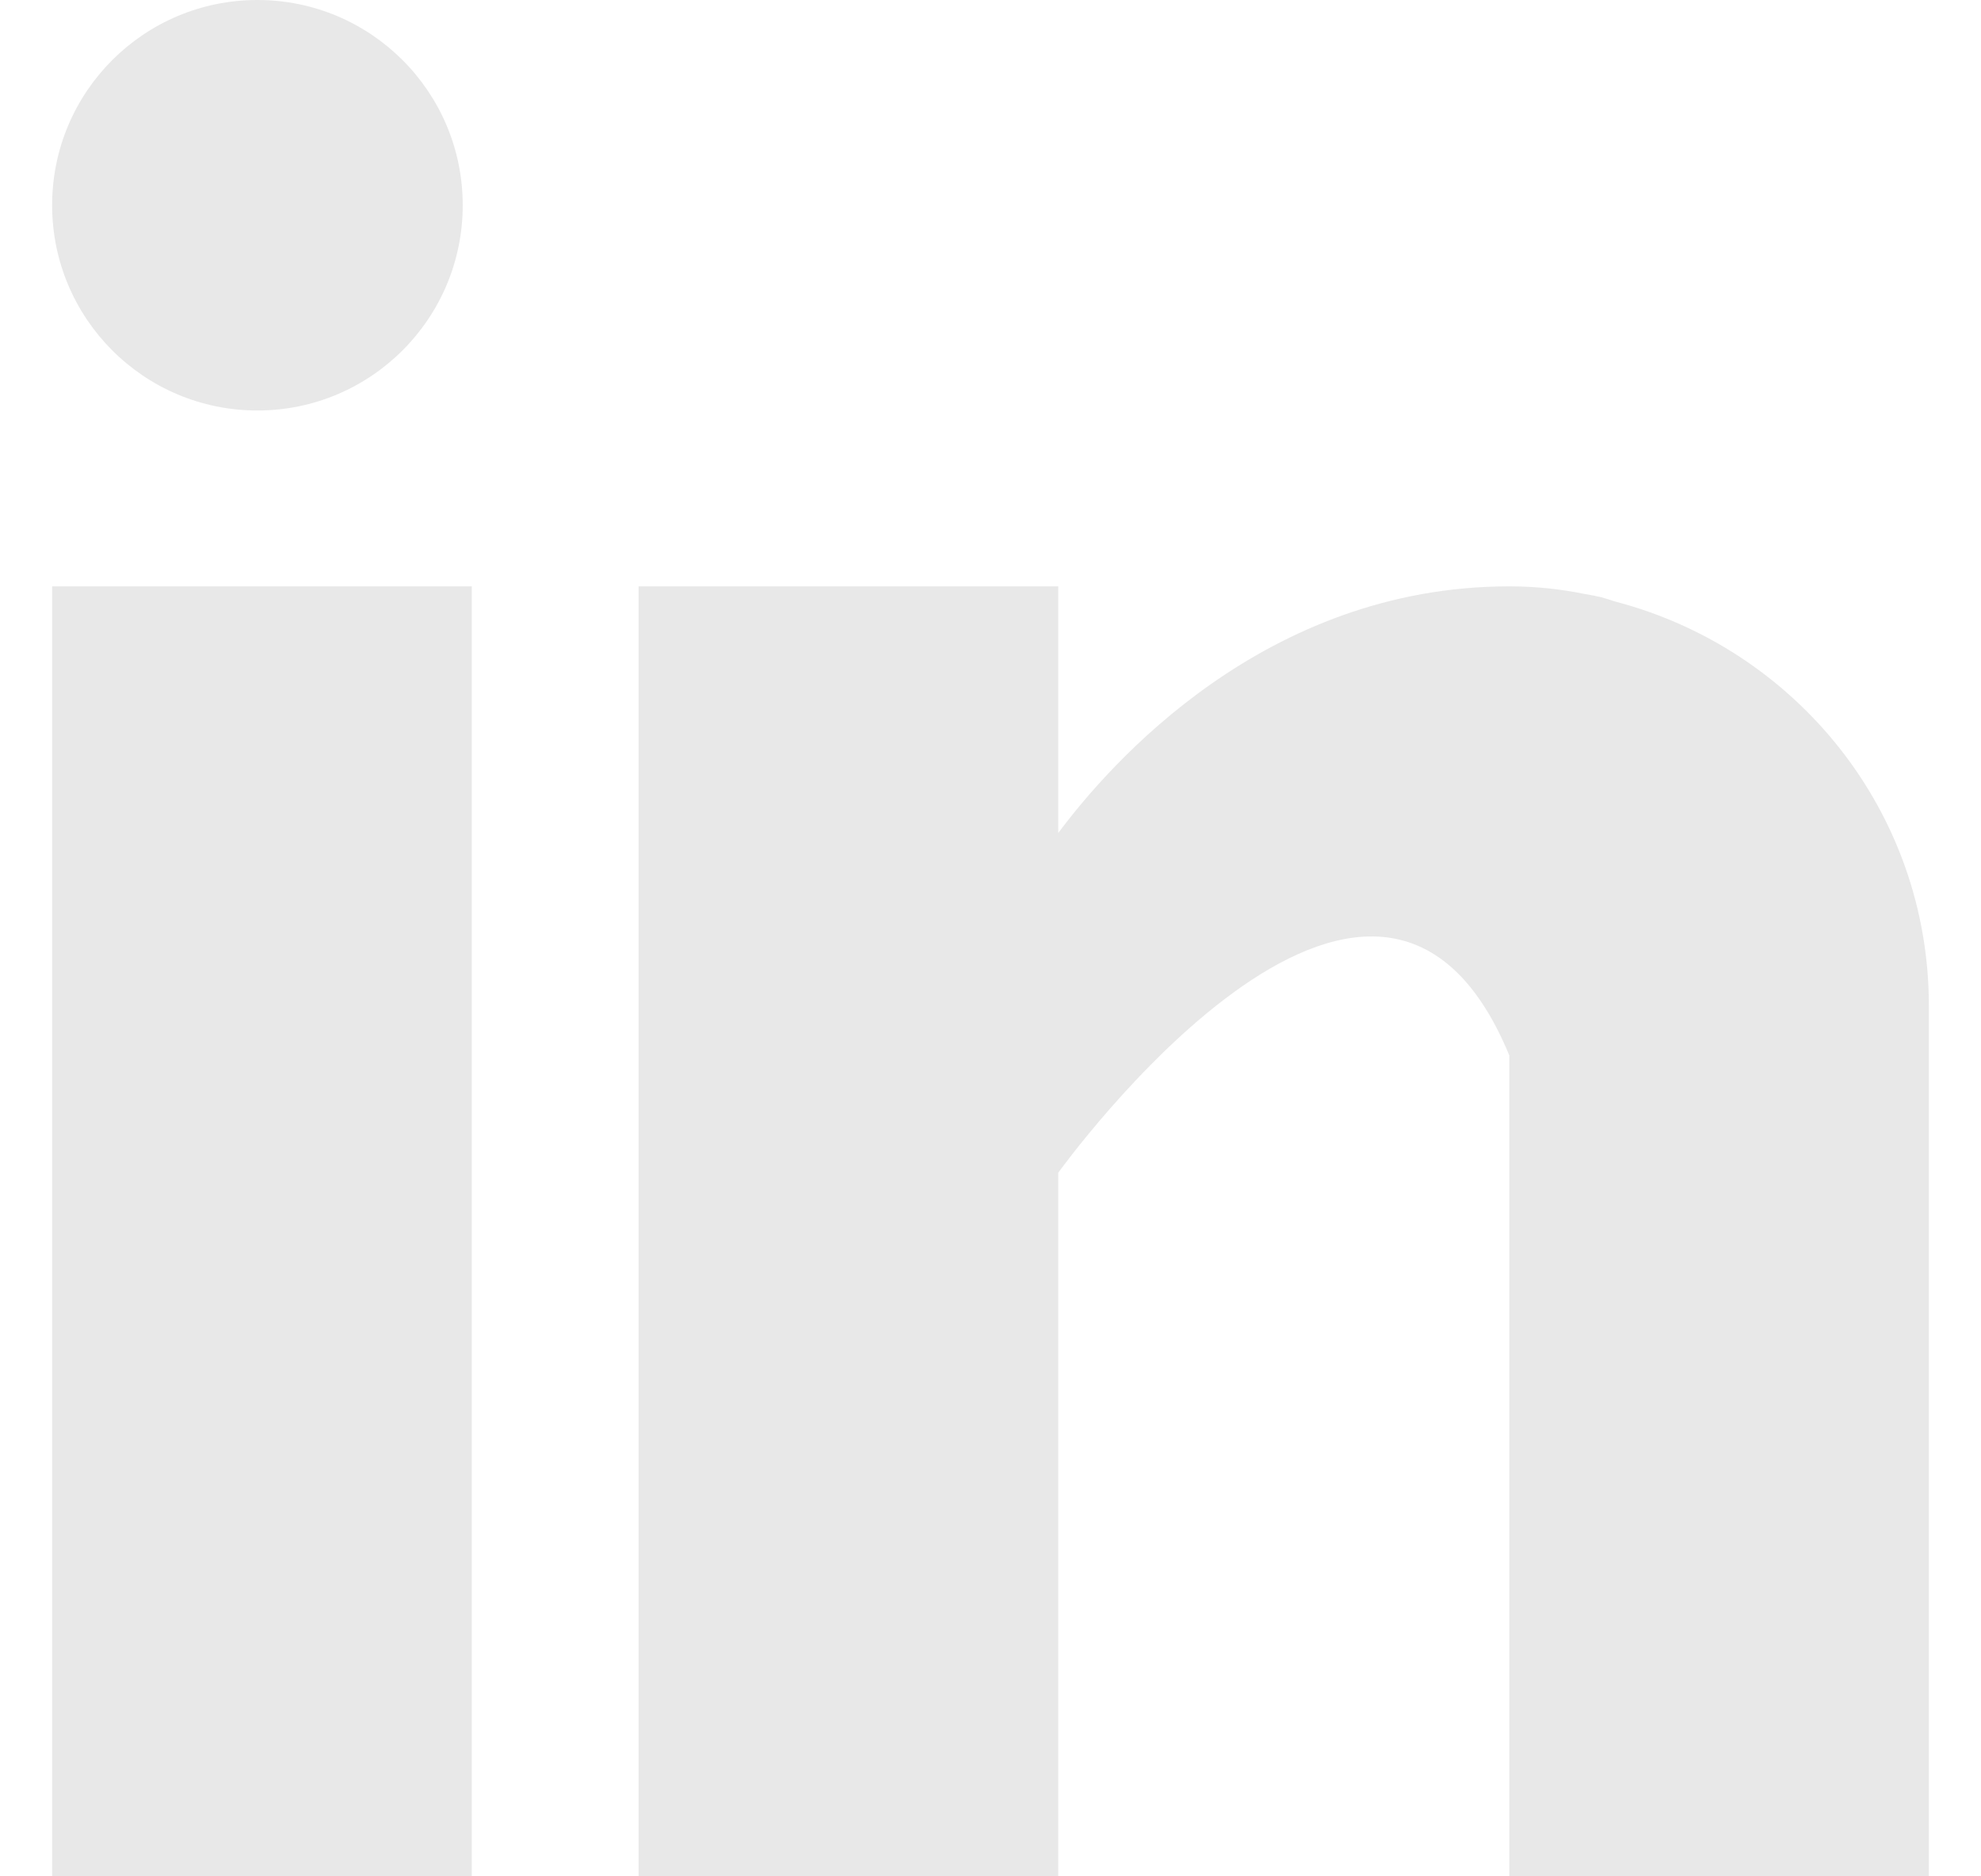
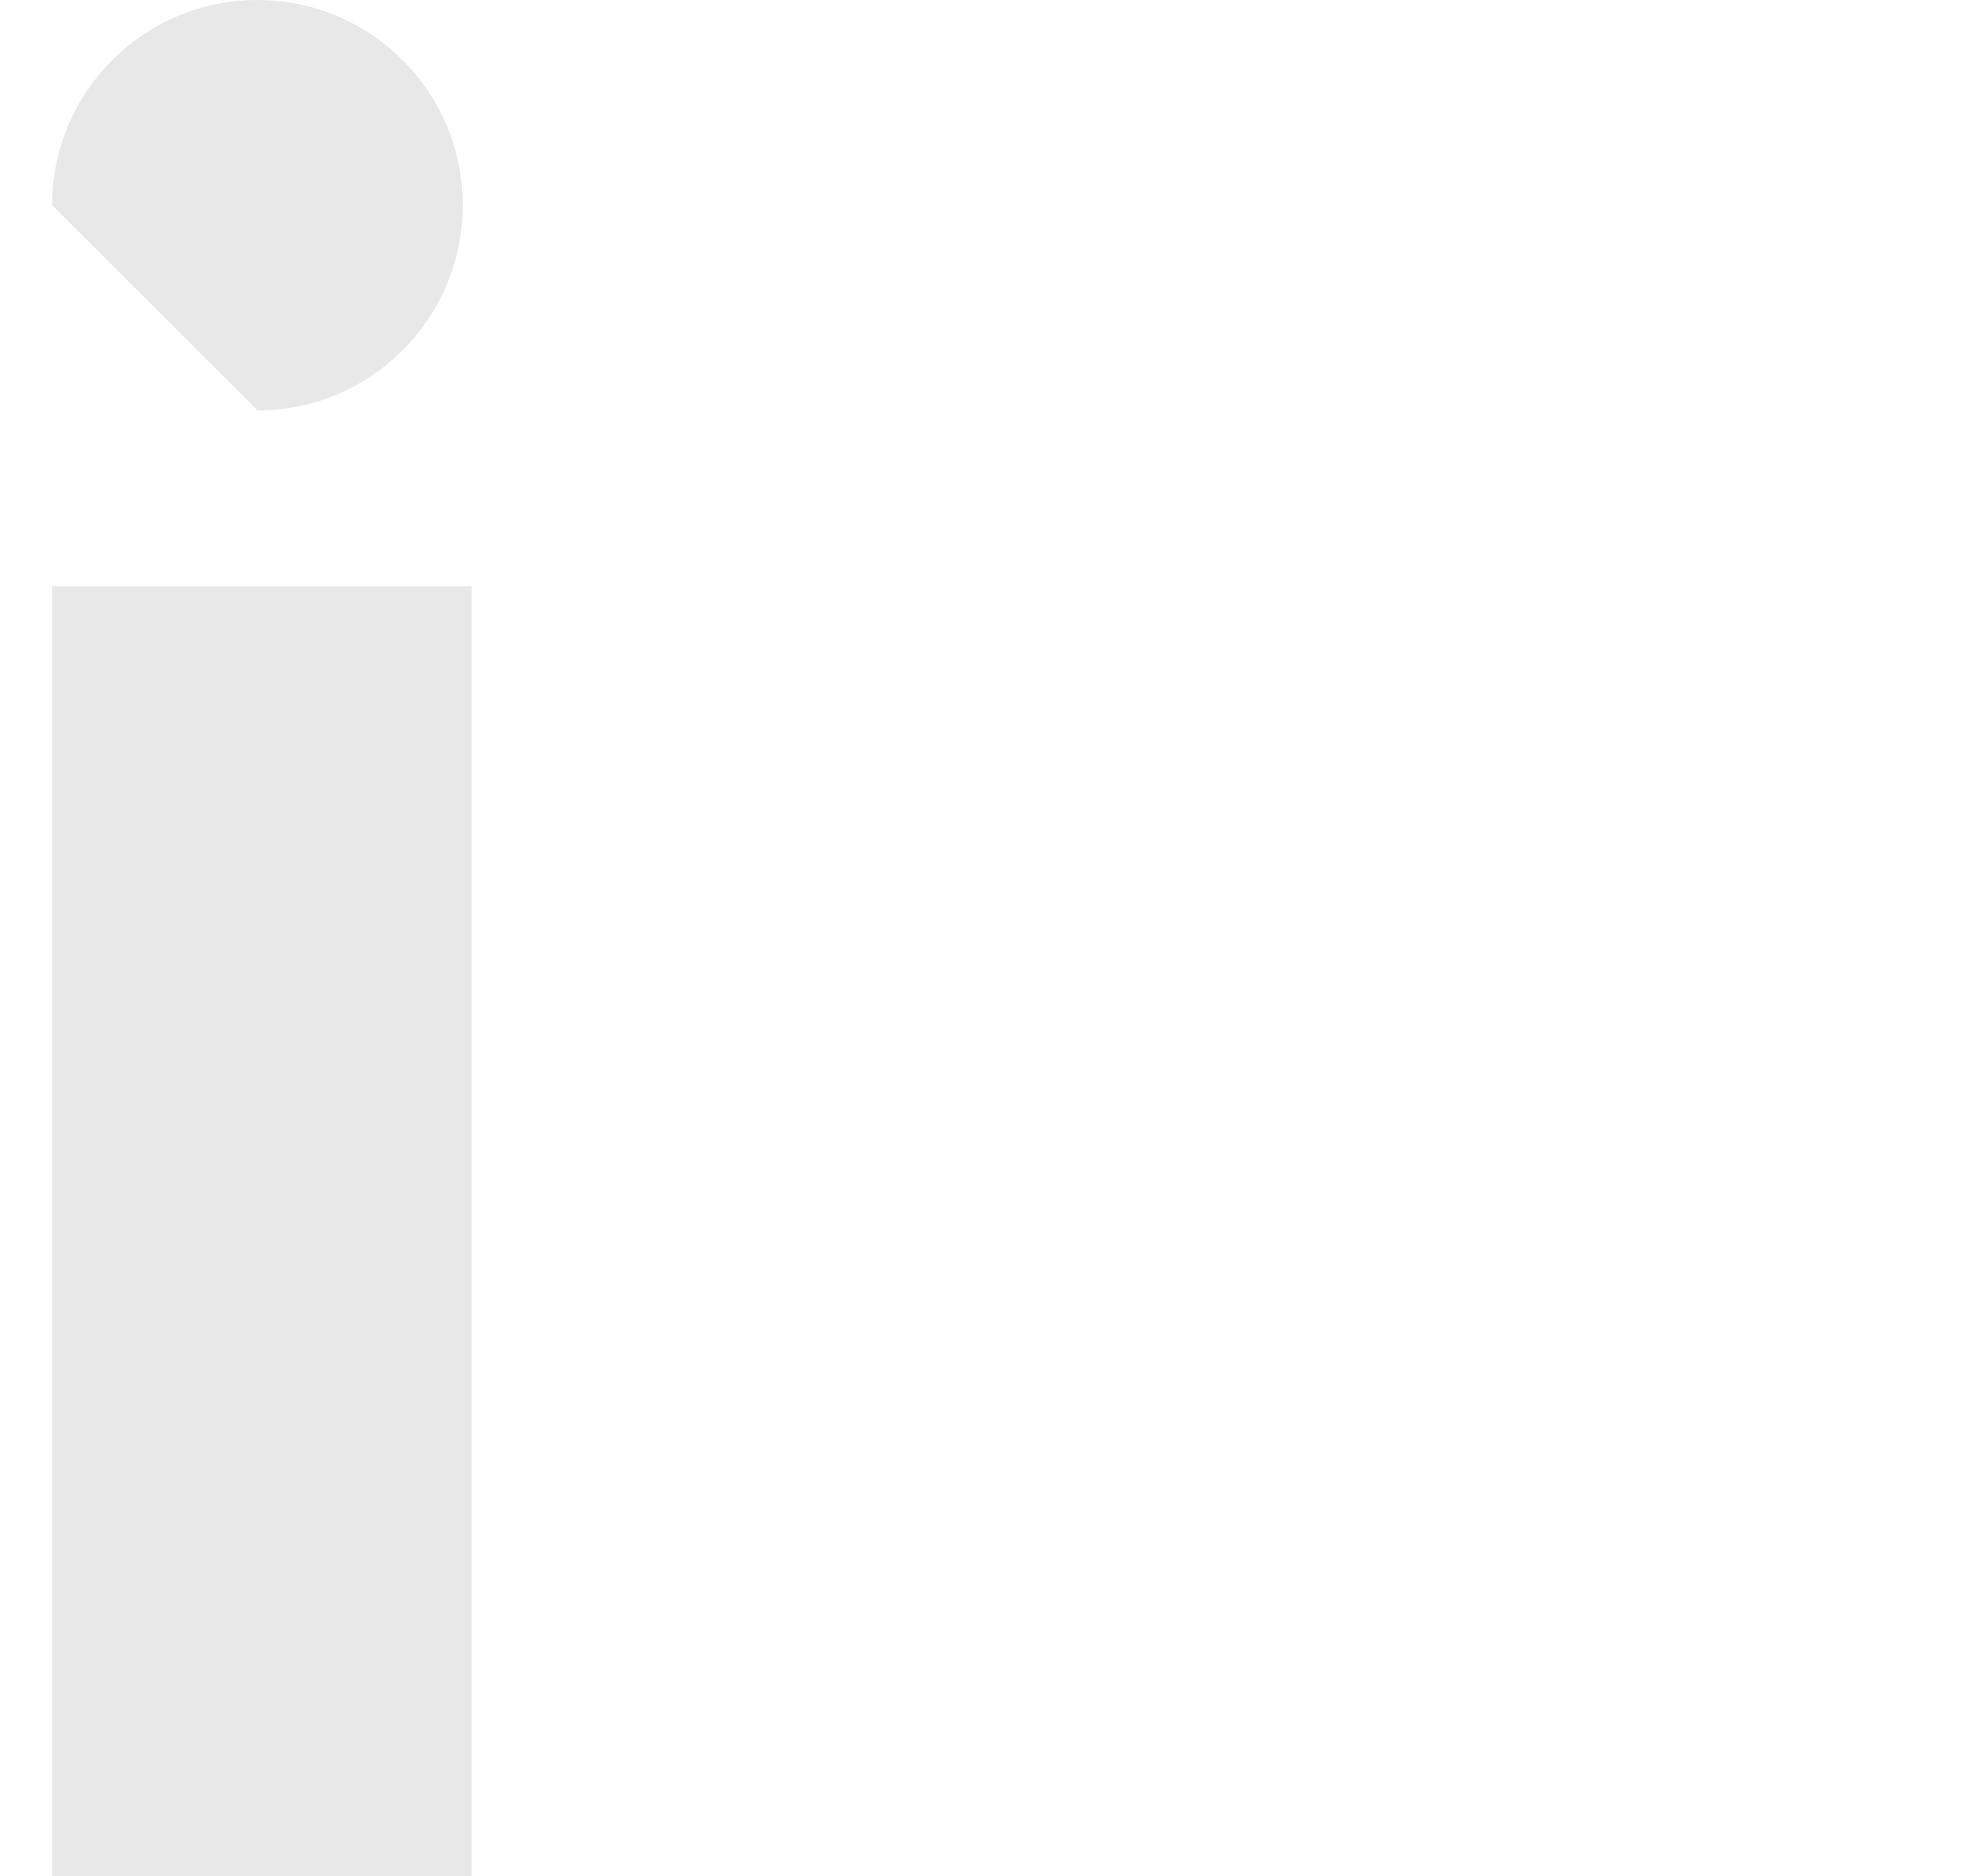
<svg xmlns="http://www.w3.org/2000/svg" width="19" height="18" viewBox="0 0 19 18" fill="none">
  <path d="M4.525 5.625H0.5V18H4.525V5.625Z" fill="#E8E8E8" />
-   <path d="M15.489 5.77C15.447 5.757 15.406 5.742 15.361 5.73C15.307 5.717 15.253 5.707 15.198 5.698C14.984 5.655 14.75 5.625 14.476 5.625C12.129 5.625 10.641 7.332 10.15 7.991V5.625H6.125V18H10.15V11.25C10.15 11.25 13.192 7.013 14.476 10.125C14.476 12.903 14.476 18 14.476 18H18.5V9.649C18.5 7.779 17.219 6.221 15.489 5.77Z" fill="#E8E8E8" />
-   <path d="M2.469 3.938C3.556 3.938 4.438 3.056 4.438 1.969C4.438 0.881 3.556 0 2.469 0C1.381 0 0.5 0.881 0.5 1.969C0.5 3.056 1.381 3.938 2.469 3.938Z" fill="#E8E8E8" />
+   <path d="M2.469 3.938C3.556 3.938 4.438 3.056 4.438 1.969C4.438 0.881 3.556 0 2.469 0C1.381 0 0.5 0.881 0.5 1.969Z" fill="#E8E8E8" />
</svg>